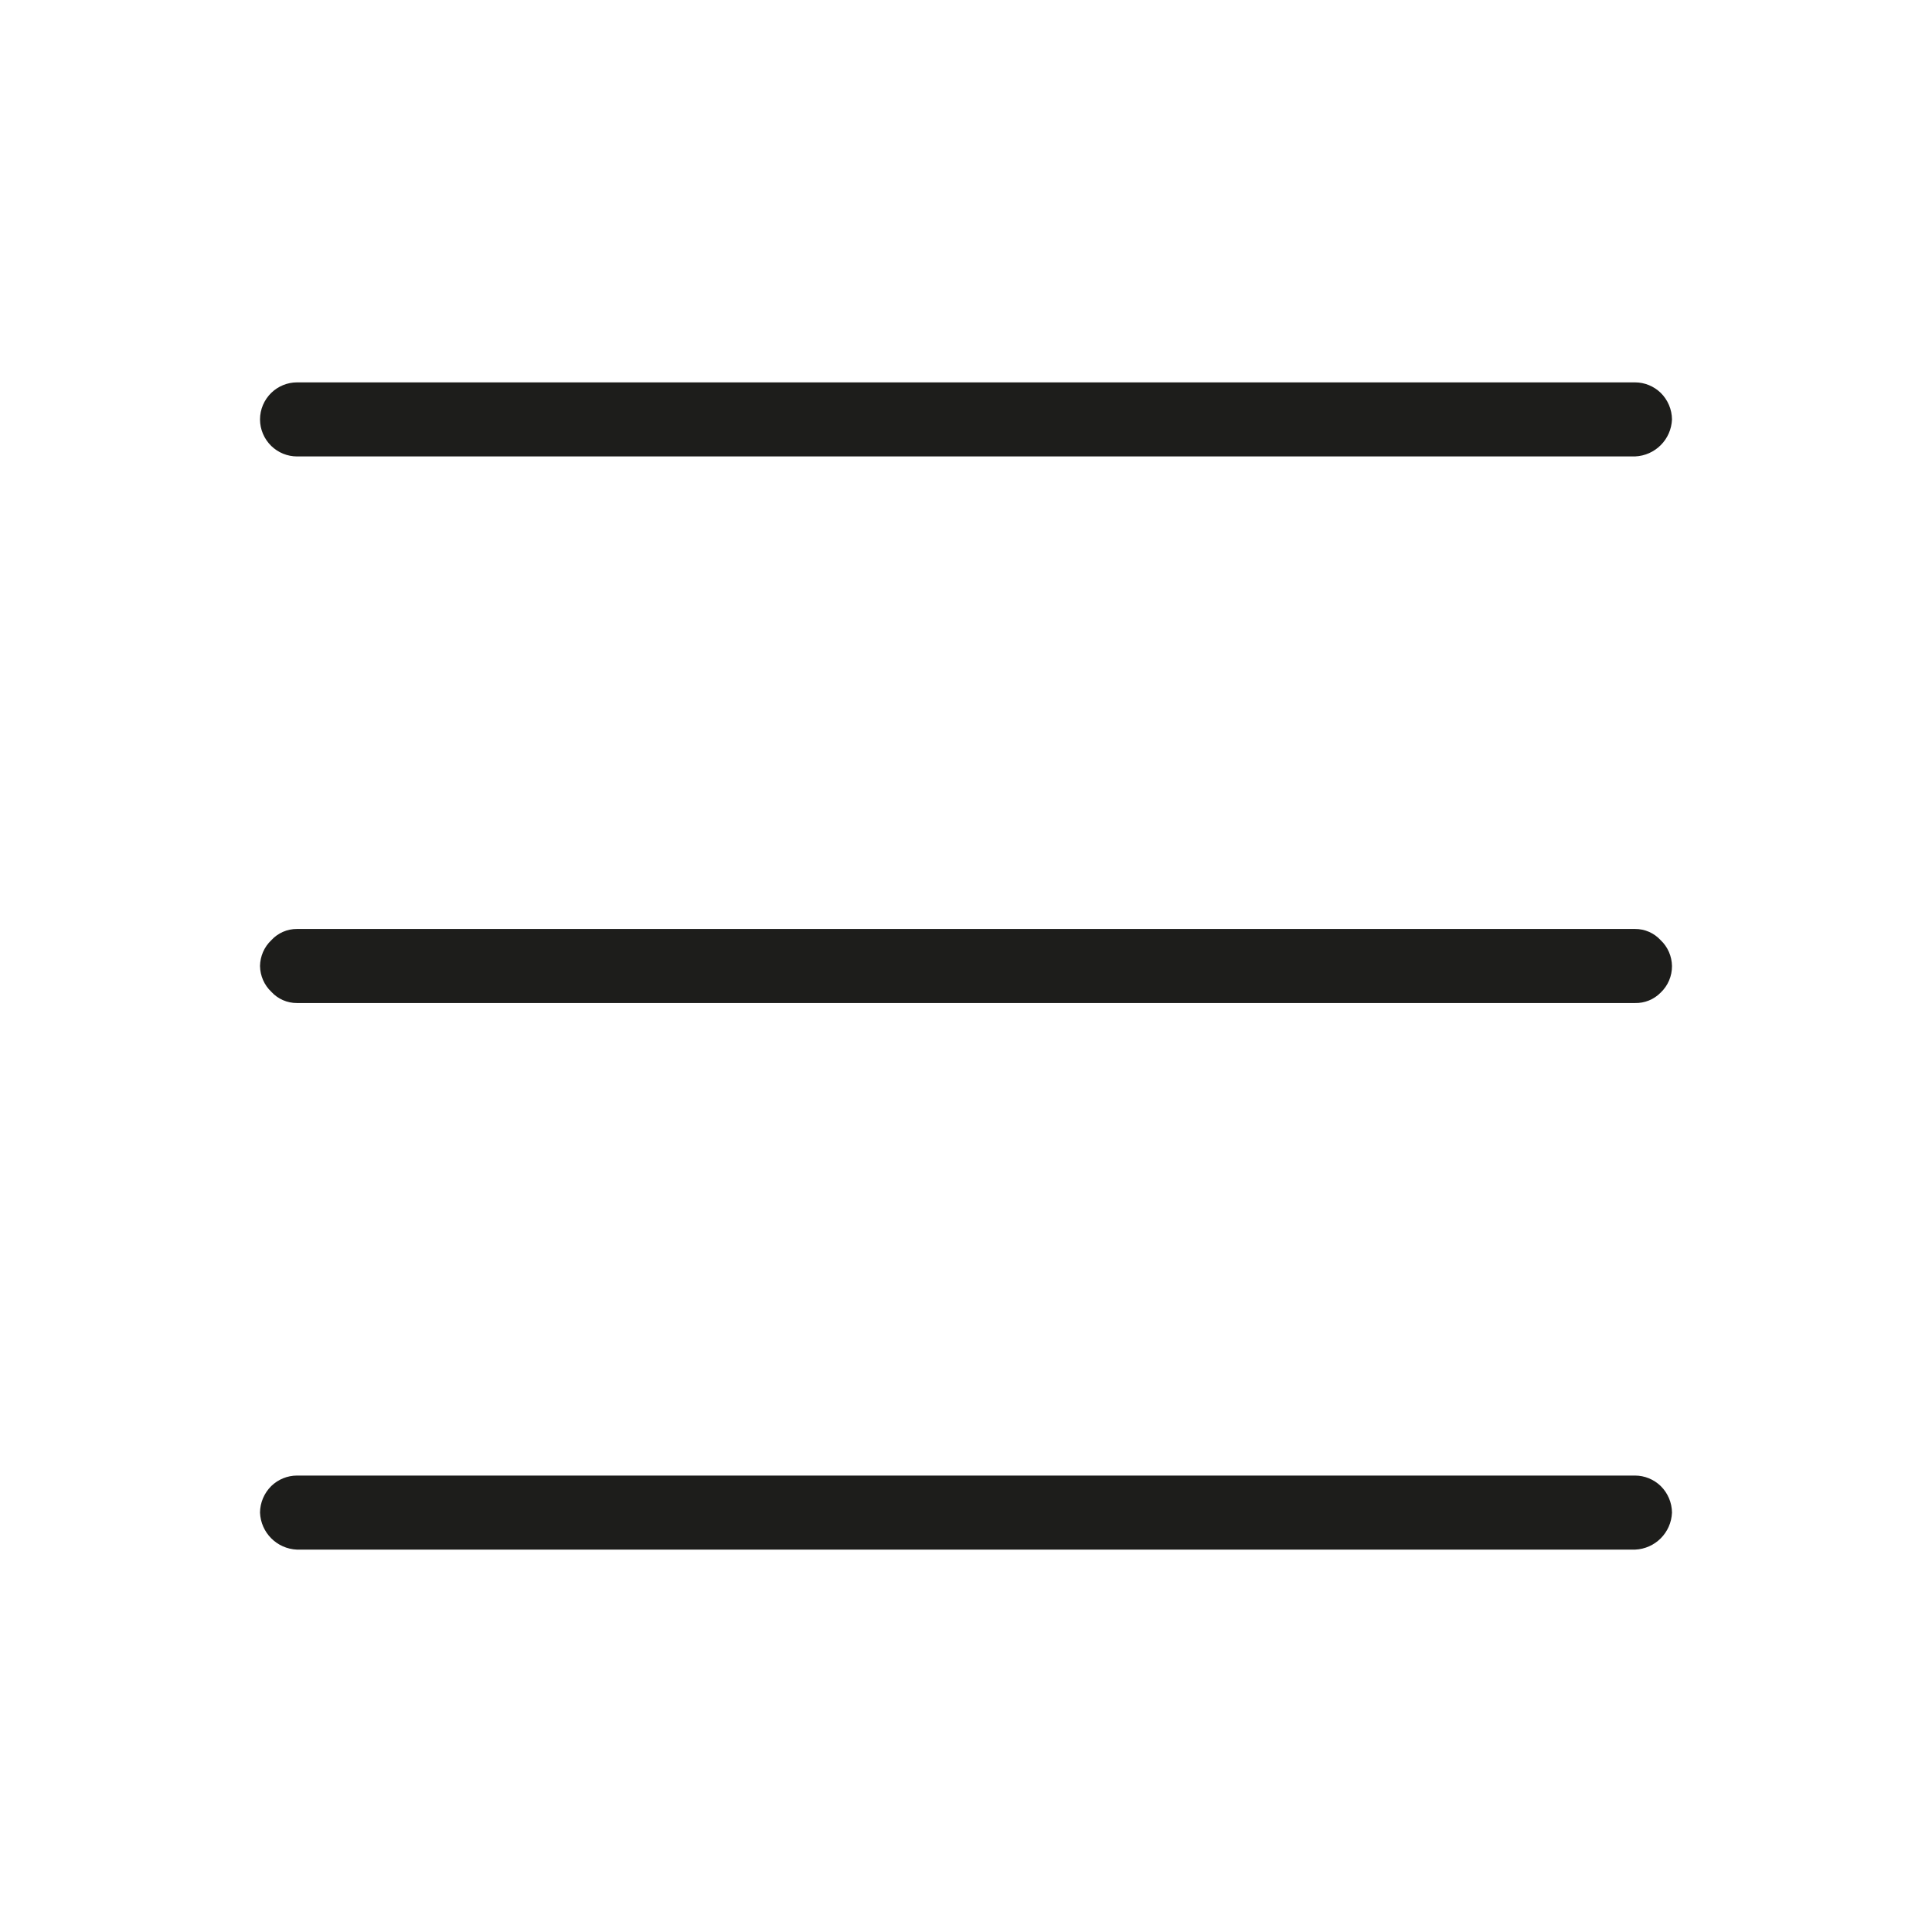
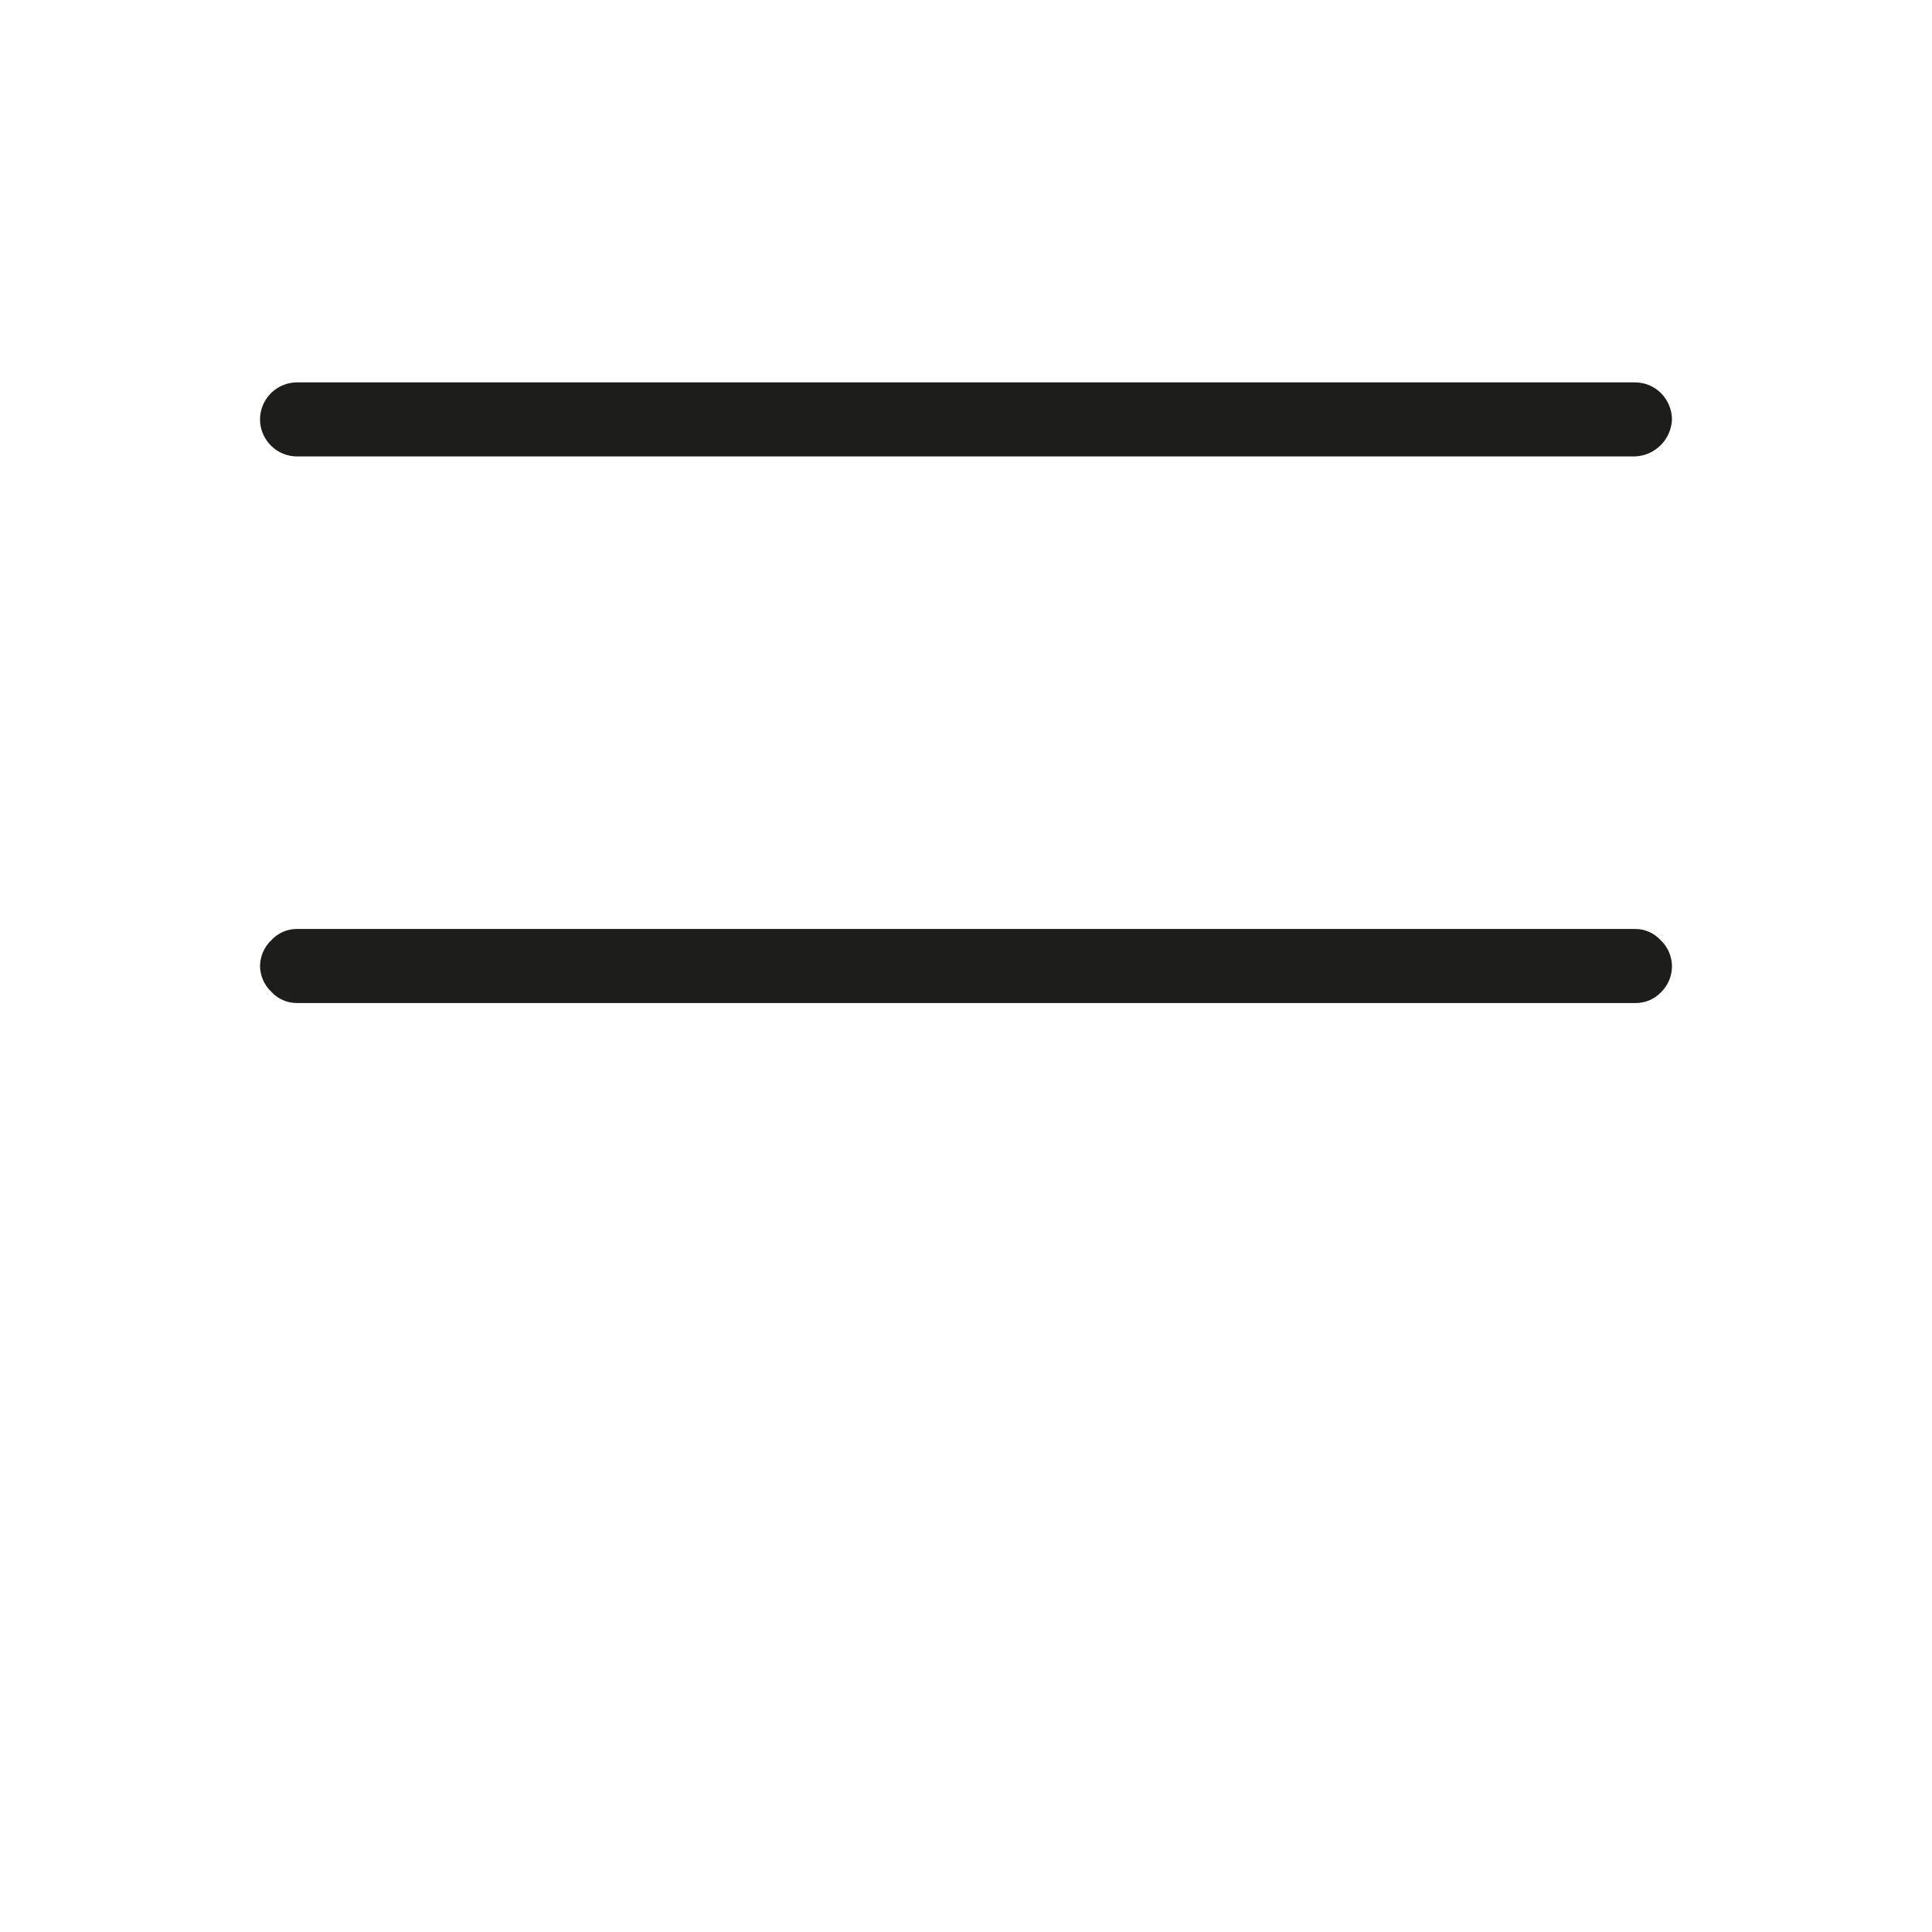
<svg xmlns="http://www.w3.org/2000/svg" width="24px" height="24px" viewBox="0 0 24 24" version="1.1">
  <title>Burger-Line</title>
  <g id="Page-1" stroke="none" stroke-width="1" fill="none" fill-rule="evenodd">
    <g id="EXANORM-1023---640" transform="translate(-16, -19)">
      <g id="Burger-Line" transform="translate(16, 19)">
        <rect id="Rectangle" x="0" y="0" width="24" height="24" />
        <path d="M20.31,5.67 L3.69,5.67 C3.57,5.67 3.456,5.623 3.37,5.54 C3.281,5.453 3.23,5.334 3.23,5.21 C3.23,5.086 3.281,4.967 3.37,4.88 C3.456,4.797 3.57,4.75 3.69,4.75 L20.31,4.75 C20.43,4.75 20.544,4.797 20.63,4.88 C20.718,4.967 20.769,5.086 20.77,5.21 C20.76,5.46 20.56,5.66 20.31,5.67 Z" id="Path" fill="#1D1D1B" fill-rule="nonzero" />
-         <path d="M20.31,19.25 L3.69,19.25 C3.44,19.24 3.24,19.04 3.23,18.79 C3.231,18.666 3.282,18.547 3.37,18.46 C3.456,18.377 3.57,18.33 3.69,18.33 L20.31,18.33 C20.43,18.33 20.544,18.377 20.63,18.46 C20.718,18.547 20.769,18.666 20.77,18.79 C20.76,19.04 20.56,19.24 20.31,19.25 Z" id="Path" fill="#1D1D1B" fill-rule="nonzero" />
        <path d="M20.31,12.46 L3.69,12.46 C3.568,12.461 3.452,12.41 3.37,12.32 C3.282,12.237 3.232,12.121 3.23,12 C3.232,11.879 3.282,11.763 3.37,11.68 C3.452,11.59 3.568,11.539 3.69,11.54 L20.31,11.54 C20.432,11.539 20.548,11.59 20.63,11.68 C20.718,11.763 20.768,11.879 20.77,12 C20.771,12.125 20.72,12.244 20.63,12.33 C20.546,12.416 20.43,12.463 20.31,12.46 L20.31,12.46 Z" id="Path" fill="#1D1D1B" fill-rule="nonzero" />
      </g>
    </g>
  </g>
</svg>